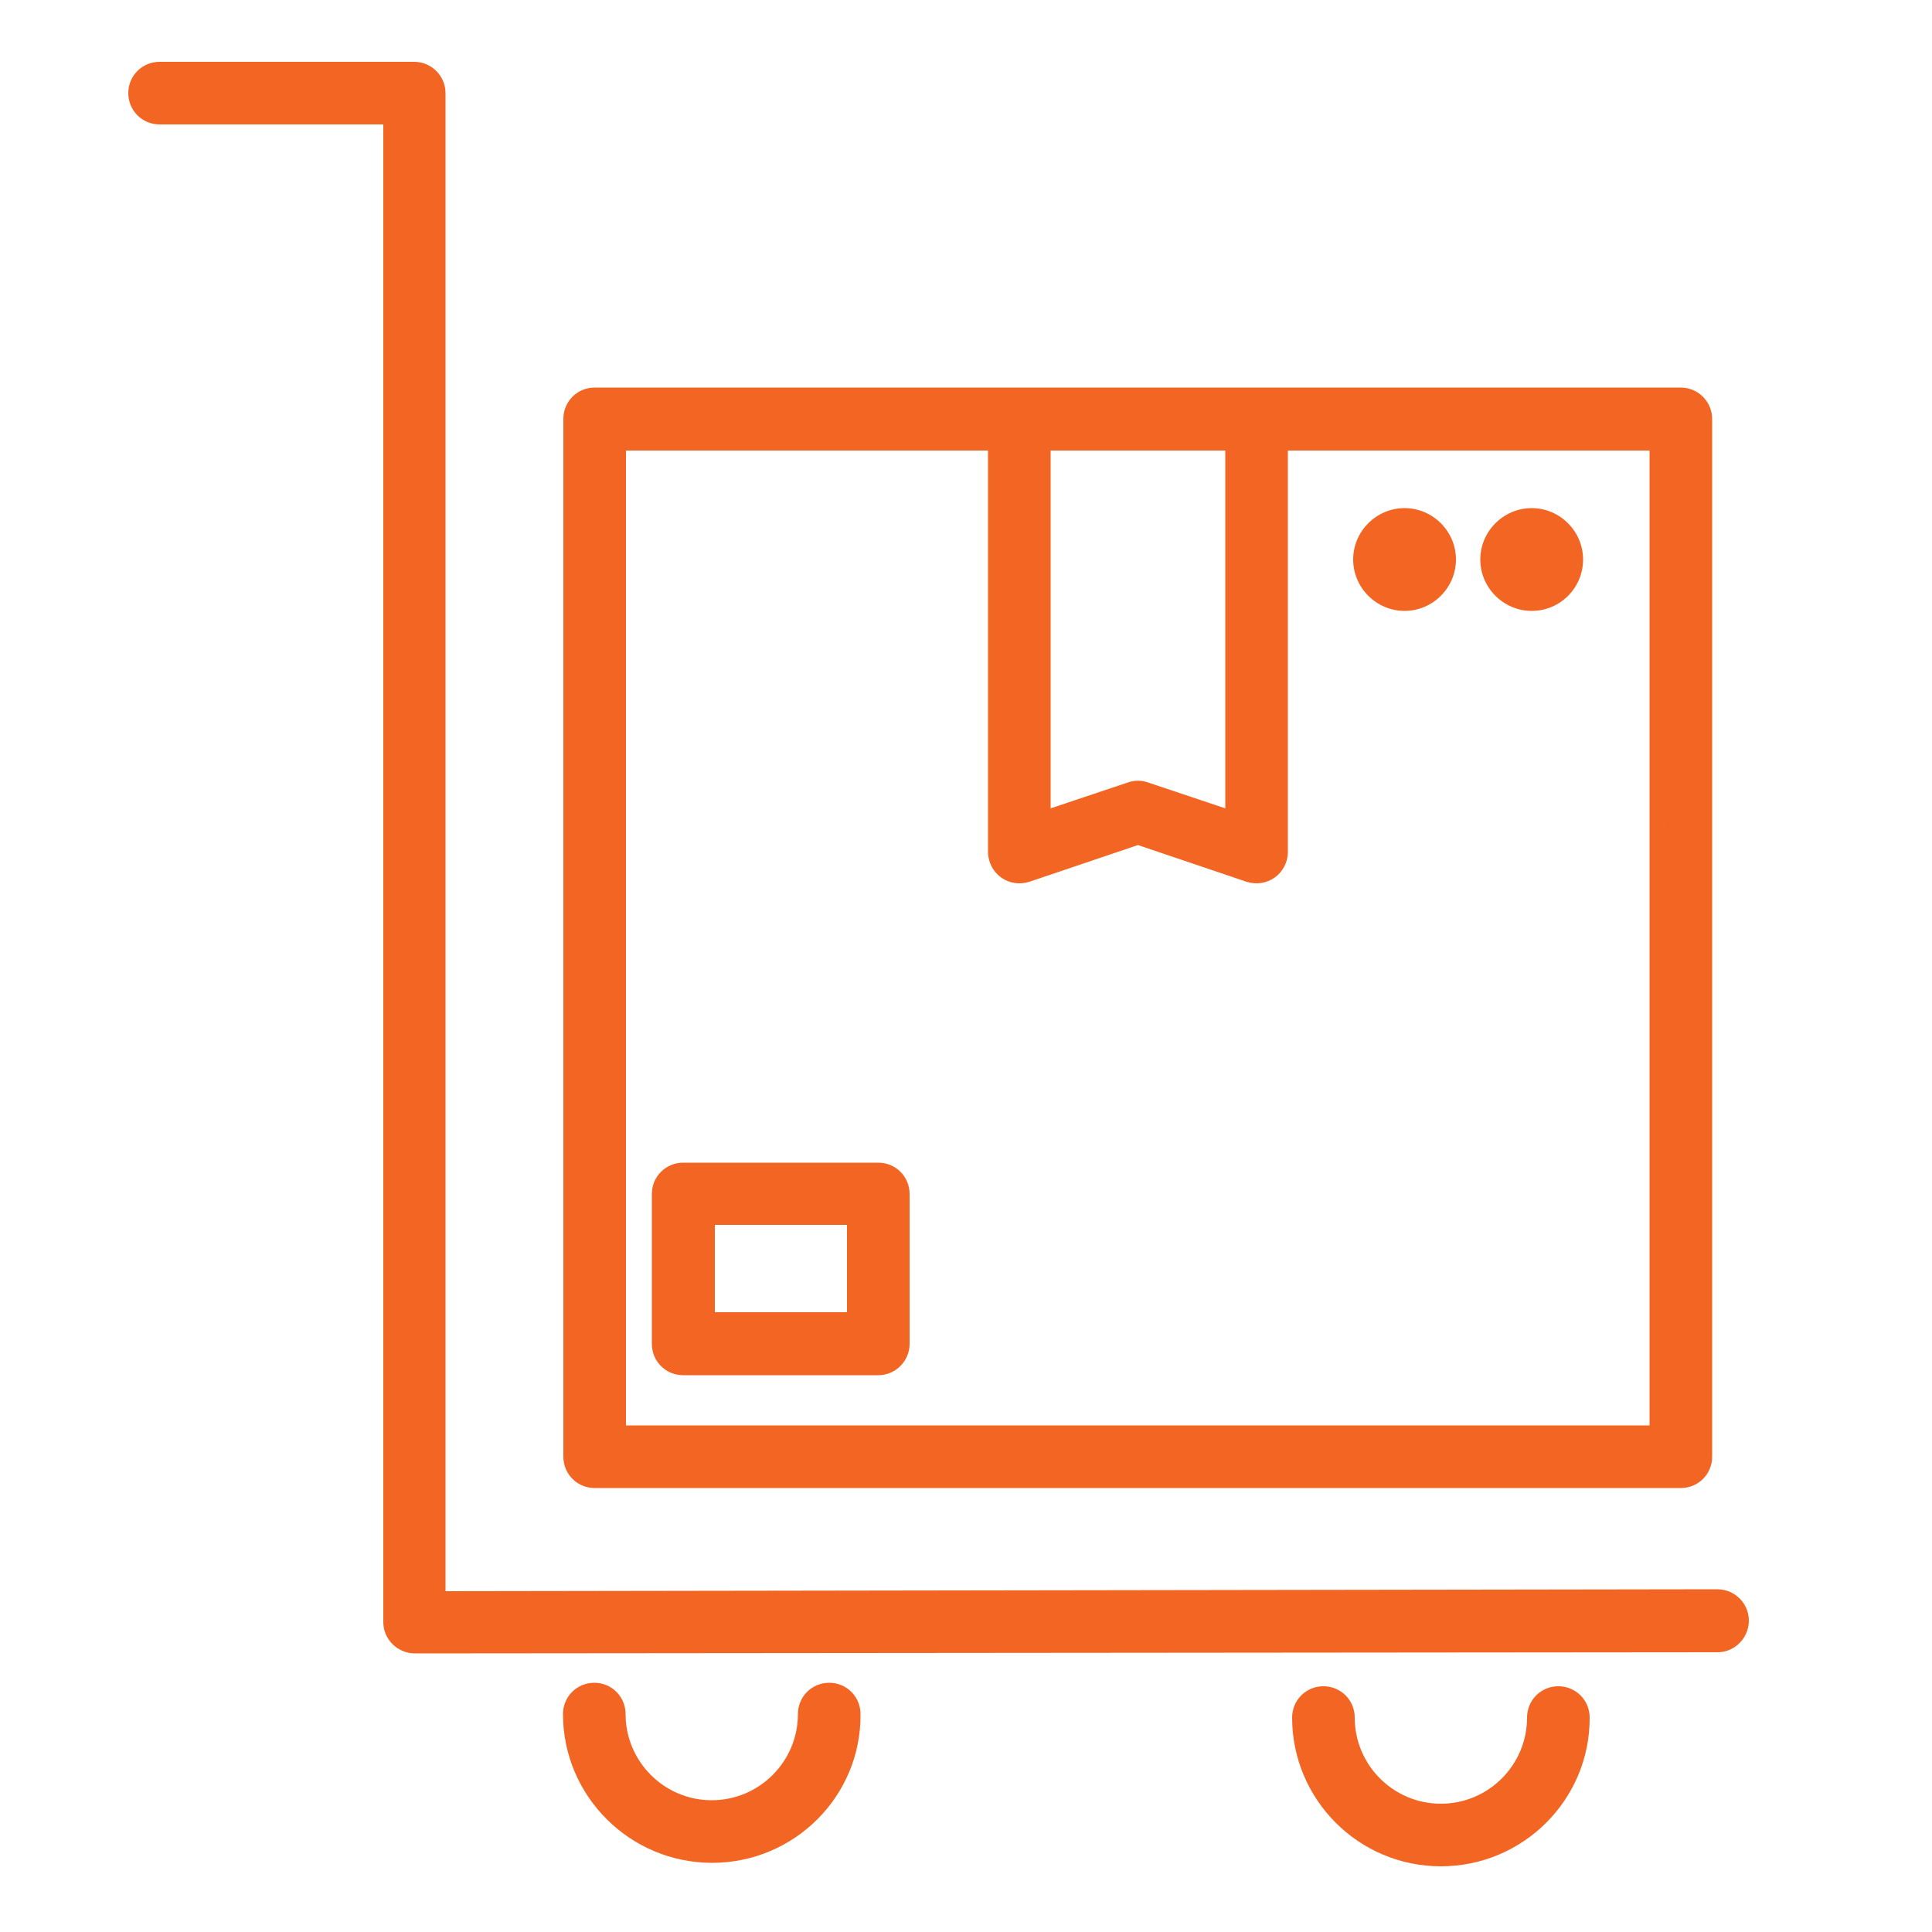
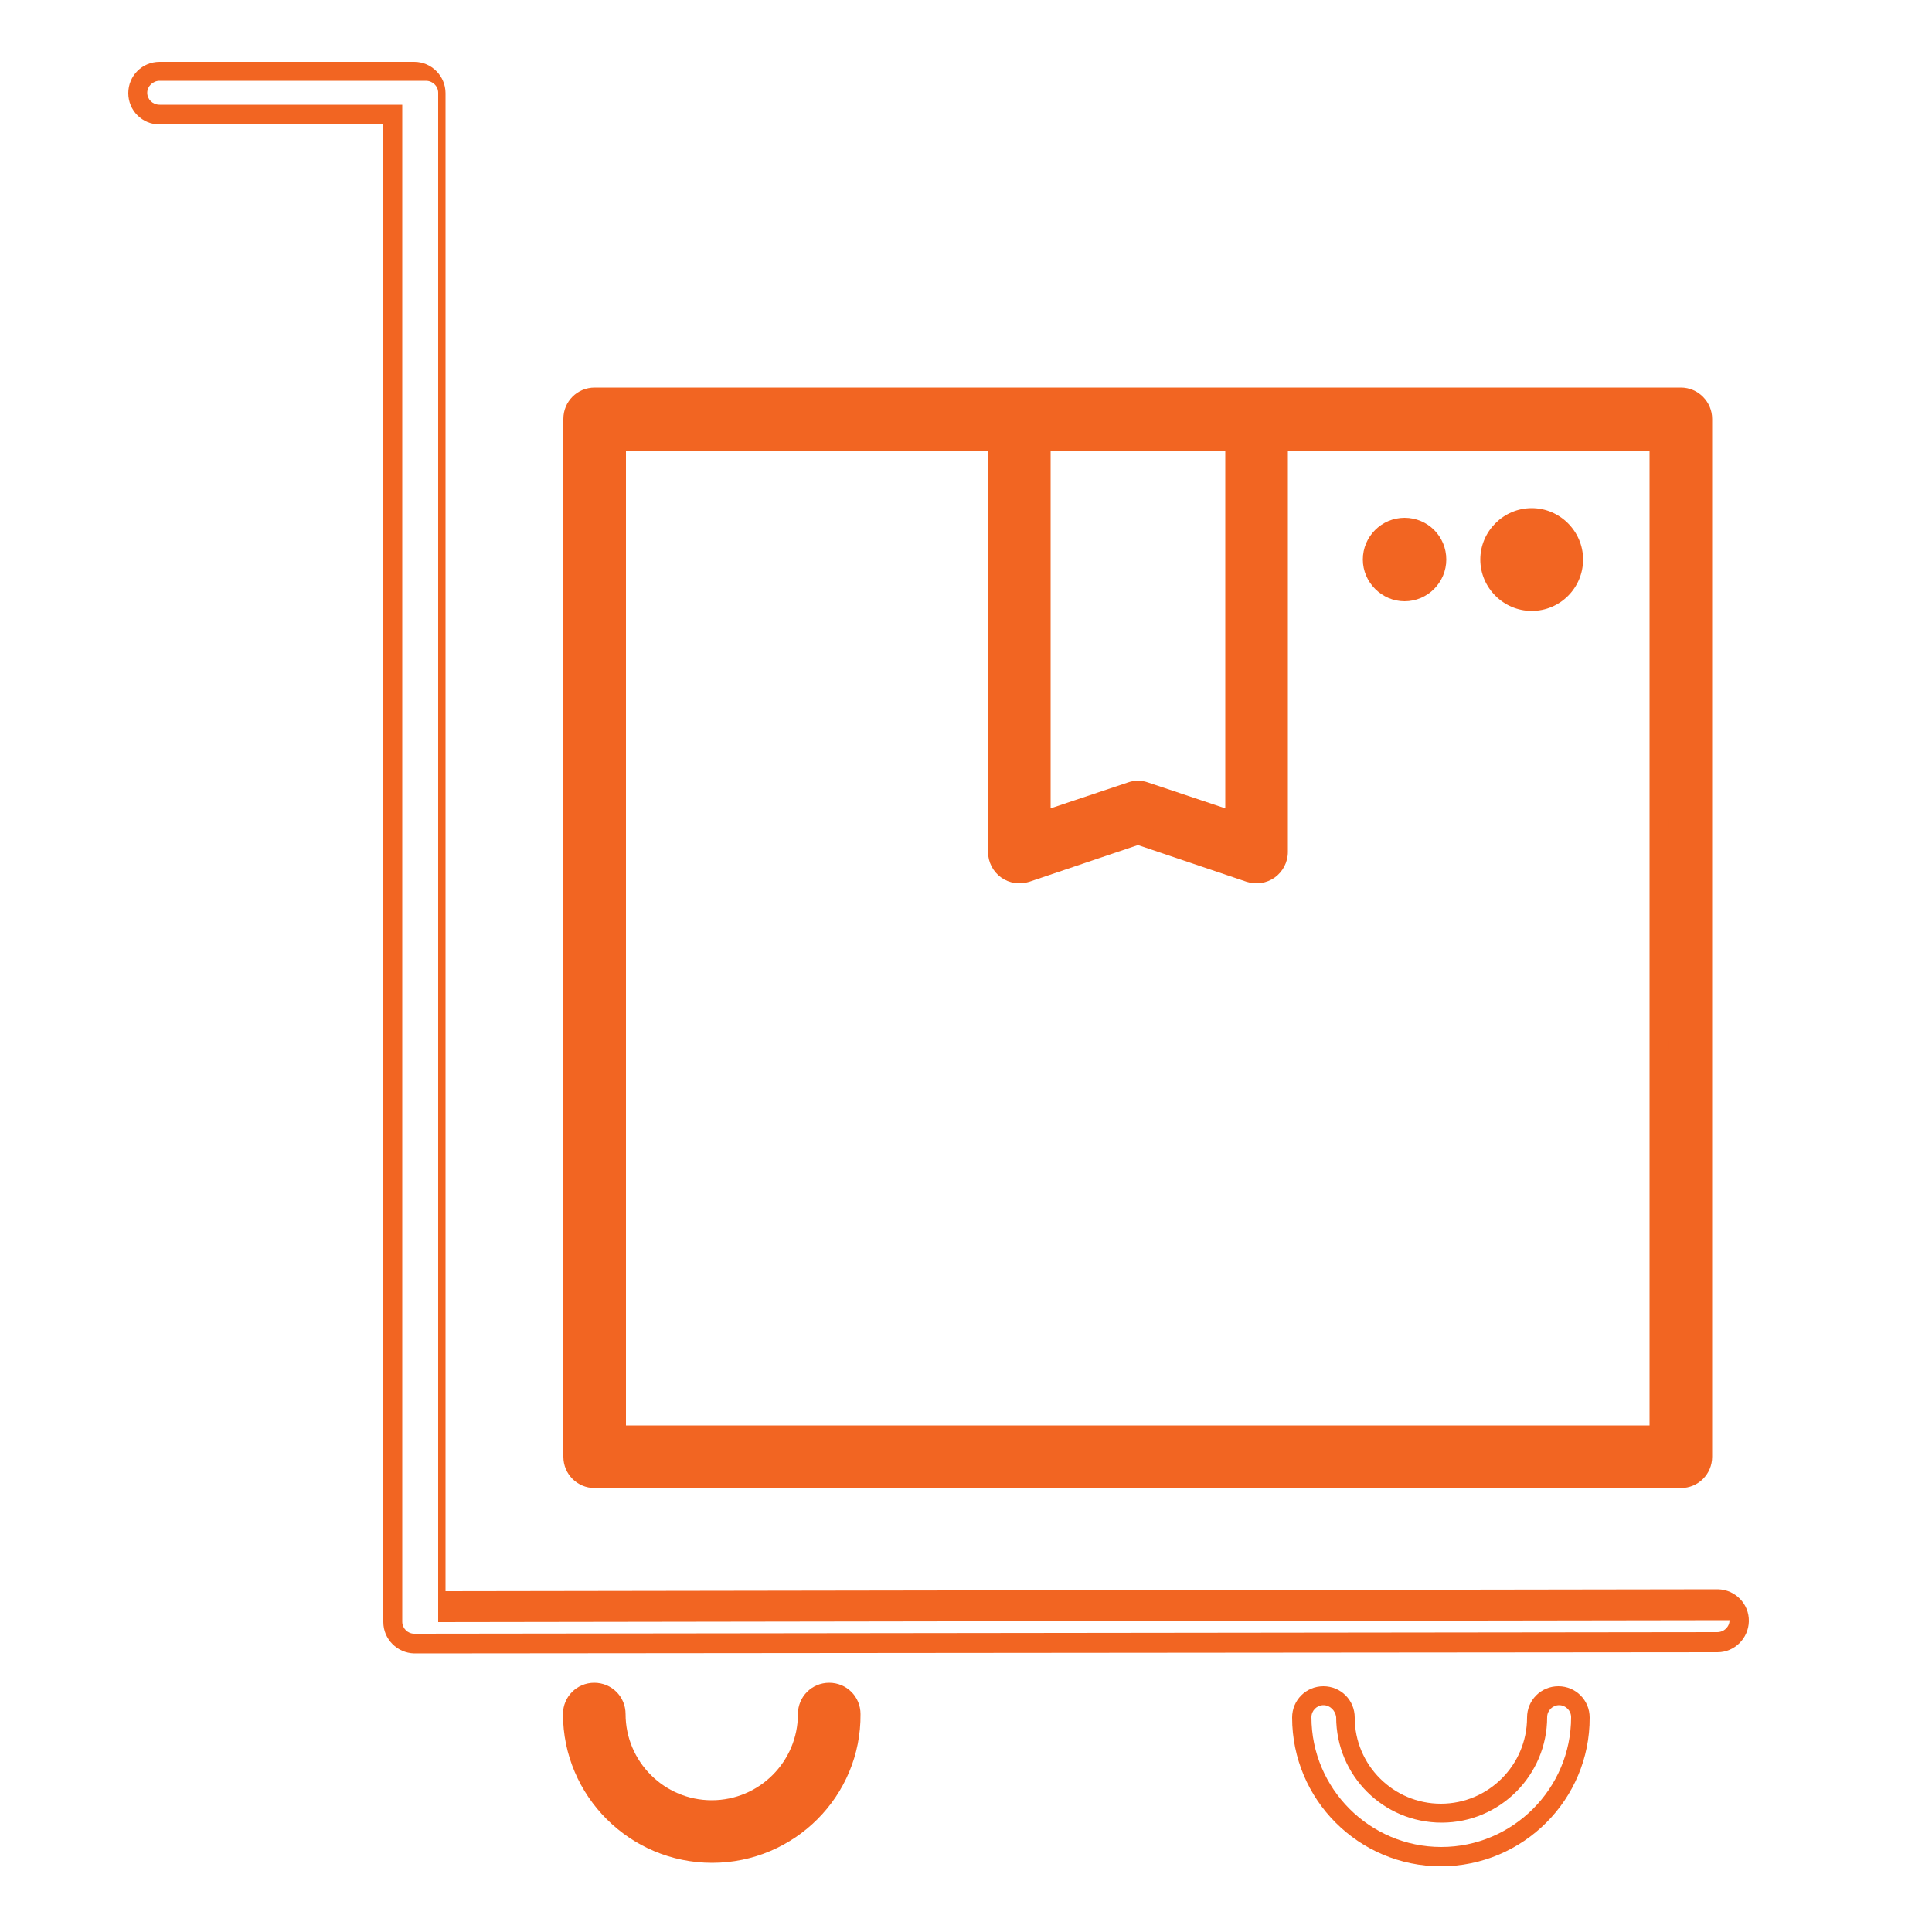
<svg xmlns="http://www.w3.org/2000/svg" id="Layer_1" x="0px" y="0px" viewBox="0 0 500 500" style="enable-background:new 0 0 500 500;" xml:space="preserve">
  <style type="text/css">
	.st0{fill:#F26522;}
</style>
  <g>
    <g>
      <path class="st0" d="M153.9,382.6H435c3.1,0,5.6-2.5,5.6-5.6V108.4c0-3.1-2.5-5.6-5.6-5.6H325.2h-61.4H153.9    c-3.1,0-5.6,2.5-5.6,5.6V377C148.3,380.1,150.8,382.6,153.9,382.6z M319.5,114.1v98.5l-23.3-7.8c-1.2-0.4-2.4-0.4-3.6,0l-23.3,7.8    v-98.5C269.4,114.1,319.5,114.1,319.5,114.1z M159.5,114.1h98.6v106.4c0,1.8,0.9,3.5,2.3,4.6c1,0.7,2.1,1.1,3.3,1.1    c0.6,0,1.2-0.1,1.8-0.3l28.9-9.7l28.9,9.7c1.7,0.6,3.6,0.3,5.1-0.8s2.4-2.8,2.4-4.6V114.1h98.6v257.2H159.5V114.1z" />
      <path class="st0" d="M435,385.1H153.9c-4.5,0-8.1-3.6-8.1-8.1V108.4c0-4.5,3.6-8.1,8.1-8.1H435c4.5,0,8.1,3.7,8.1,8.1V377    C443.1,381.5,439.5,385.1,435,385.1z M153.9,105.3c-1.7,0-3.1,1.4-3.1,3.2V377c0,1.7,1.4,3.1,3.1,3.1H435c1.7,0,3.1-1.4,3.1-3.1    V108.4c0-1.7-1.4-3.2-3.1-3.2C435,105.3,153.9,105.3,153.9,105.3z M431.9,373.8H157V111.6h103.6v108.8c0,1,0.5,2,1.3,2.6    c0.8,0.6,1.9,0.7,2.9,0.4l29.7-10l29.7,10c1,0.3,2,0.2,2.8-0.4c0.8-0.6,1.3-1.6,1.3-2.6V111.6h103.5L431.9,373.8L431.9,373.8z     M162,368.9h264.9V116.6h-93.6v103.9c0,2.6-1.3,5.1-3.4,6.6c-2.1,1.5-4.8,1.9-7.3,1.1l-28.1-9.5l-28.1,9.5    c-2.5,0.8-5.2,0.4-7.3-1.1c-2.1-1.5-3.4-4-3.4-6.6V116.6H162L162,368.9L162,368.9z M322,216.1l-26.5-8.9c-0.7-0.2-1.4-0.2-2,0    l-26.6,8.9V111.6H322L322,216.1L322,216.1z M271.9,116.6v92.6l20-6.7c1.7-0.6,3.5-0.6,5.2,0l20,6.7v-92.6L271.9,116.6L271.9,116.6    z" />
    </g>
    <g>
      <path class="st0" d="M396.4,134c-6,0-10.8,4.9-10.8,10.8s4.9,10.8,10.8,10.8c6,0,10.8-4.9,10.8-10.8    C407.2,138.8,402.4,134,396.4,134z" />
      <path class="st0" d="M396.4,158.1c-7.3,0-13.3-6-13.3-13.3s6-13.3,13.3-13.3c7.3,0,13.3,6,13.3,13.3S403.8,158.1,396.4,158.1z     M396.4,136.4c-4.6,0-8.3,3.7-8.3,8.3s3.7,8.3,8.3,8.3c4.6,0,8.3-3.7,8.3-8.3S401,136.4,396.4,136.4z" />
    </g>
    <g>
-       <path class="st0" d="M227.3,303.3h-50.5c-3.1,0-5.6,2.5-5.6,5.6v38.8c0,3.1,2.5,5.6,5.6,5.6h50.5c3.1,0,5.6-2.5,5.6-5.6V309    C232.9,305.8,230.4,303.3,227.3,303.3z M221.7,342.1h-39.2v-27.5h39.2V342.1z" />
-       <path class="st0" d="M227.3,355.9h-50.5c-4.5,0-8.1-3.6-8.1-8.1V309c0-4.5,3.6-8.1,8.1-8.1h50.5c4.5,0,8.1,3.6,8.1,8.1v38.8    C235.4,352.2,231.8,355.9,227.3,355.9z M176.9,305.8c-1.7,0-3.1,1.4-3.1,3.1v38.8c0,1.7,1.4,3.1,3.1,3.1h50.5    c1.7,0,3.1-1.4,3.1-3.1v-38.8c0-1.7-1.4-3.1-3.1-3.1L176.9,305.8L176.9,305.8z M224.2,344.6H180v-32.5h44.2V344.6z M185,339.6    h34.2v-22.6H185V339.6z" />
+       </g>
+     <g>
+       <path class="st0" d="M363.5,134c-6,0-10.8,4.9-10.8,10.8s4.9,10.8,10.8,10.8c6,0,10.8-4.9,10.8-10.8    C374.3,138.8,369.5,134,363.5,134z" />
    </g>
    <g>
-       <path class="st0" d="M363.5,134c-6,0-10.8,4.9-10.8,10.8s4.9,10.8,10.8,10.8c6,0,10.8-4.9,10.8-10.8    C374.3,138.8,369.5,134,363.5,134z" />
-       <path class="st0" d="M363.5,158.1c-7.3,0-13.3-6-13.3-13.3s6-13.3,13.3-13.3c7.3,0,13.3,6,13.3,13.3S370.8,158.1,363.5,158.1z     M363.5,136.4c-4.6,0-8.3,3.7-8.3,8.3s3.7,8.3,8.3,8.3s8.3-3.7,8.3-8.3S368.1,136.4,363.5,136.4z" />
-     </g>
-     <g>
-       <path class="st0" d="M444.6,413.7l-331.7,0.5V24c0-3.1-2.5-5.6-5.6-5.6H41.3c-3.1,0-5.6,2.5-5.6,5.6s2.5,5.6,5.6,5.6h60.3v390.1    c0,3.1,2.5,5.6,5.5,5.6l337.2-0.4c0,0,0.1,0,0.1,0c3.1,0,5.6-2.5,5.6-5.5C450.2,416.3,447.7,413.8,444.6,413.7z" />
-       <path class="st0" d="M107.2,427.9c-4.4-0.1-8-3.7-8-8.1V32.2H41.3c-4.5,0-8.1-3.6-8.1-8.1s3.6-8.1,8.1-8.1h65.9    c4.5,0,8.1,3.7,8.1,8.1v387.7l329.3-0.5c4.5,0.1,8.1,3.8,8,8.3c-0.1,4.4-3.7,8-8.1,8L107.2,427.9z M41.3,20.9    c-1.7,0-3.2,1.4-3.2,3.1s1.4,3.1,3.2,3.1h62.8v392.6c0,1.7,1.4,3.1,3.1,3.1l337.2-0.4c1.8,0,3.2-1.4,3.2-3.1    c0-1.7-1.4-3.2-3.1-3.2l-334.2,0.5V24c0-1.7-1.4-3.1-3.2-3.1C107.2,20.9,41.3,20.9,41.3,20.9z" />
+       <path class="st0" d="M107.2,427.9c-4.4-0.1-8-3.7-8-8.1V32.2H41.3c-4.5,0-8.1-3.6-8.1-8.1s3.6-8.1,8.1-8.1h65.9    c4.5,0,8.1,3.7,8.1,8.1v387.7l329.3-0.5c4.5,0.1,8.1,3.8,8,8.3c-0.1,4.4-3.7,8-8.1,8L107.2,427.9z M41.3,20.9    c-1.7,0-3.2,1.4-3.2,3.1s1.4,3.1,3.2,3.1h62.8v392.6c0,1.7,1.4,3.1,3.1,3.1l337.2-0.4c1.8,0,3.2-1.4,3.2-3.1    l-334.2,0.5V24c0-1.7-1.4-3.1-3.2-3.1C107.2,20.9,41.3,20.9,41.3,20.9z" />
    </g>
    <g>
      <path class="st0" d="M214.8,437.9c-3.1,0-5.6,2.5-5.6,5.6c0,13.7-11.1,24.8-24.8,24.8s-24.8-11.1-24.8-24.8c0-3.1-2.5-5.6-5.6-5.6    s-5.6,2.5-5.6,5.6c0,19.9,16.2,36.1,36.1,36.1s36.1-16.2,36.1-36.1C220.4,440.4,217.9,437.9,214.8,437.9z" />
      <path class="st0" d="M184.3,482.1c-21.3,0-38.6-17.3-38.6-38.5c0-4.5,3.6-8.1,8.1-8.1s8.1,3.6,8.1,8.1c0,12.3,10,22.3,22.3,22.3    s22.3-10,22.3-22.3c0-4.5,3.6-8.1,8.1-8.1s8.1,3.6,8.1,8.1C222.9,464.8,205.6,482.1,184.3,482.1z M153.9,440.4    c-1.7,0-3.1,1.4-3.1,3.1c0,18.5,15.1,33.6,33.6,33.6c18.5,0,33.6-15.1,33.6-33.6c0-1.7-1.4-3.1-3.1-3.1c-1.7,0-3.1,1.4-3.1,3.1    c0,15-12.2,27.3-27.3,27.3S157,458.6,157,443.5C157,441.8,155.6,440.4,153.9,440.4z" />
    </g>
    <g>
-       <path class="st0" d="M403.3,438.8c-3.1,0-5.6,2.5-5.6,5.6c0,13.7-11.1,24.8-24.8,24.8c-13.7,0-24.8-11.1-24.8-24.8    c0-3.1-2.5-5.6-5.6-5.6s-5.6,2.5-5.6,5.6c0,19.9,16.2,36.1,36.1,36.1c19.9,0,36.1-16.2,36.1-36.1    C409,441.4,406.5,438.8,403.3,438.8z" />
      <path class="st0" d="M372.9,483c-21.3,0-38.5-17.3-38.5-38.5c0-4.5,3.6-8.1,8.1-8.1s8.1,3.6,8.1,8.1c0,12.3,10,22.3,22.3,22.3    s22.3-10,22.3-22.3c0-4.5,3.6-8.1,8.1-8.1s8.1,3.6,8.1,8.1C411.5,465.7,394.2,483,372.9,483z M342.5,441.3c-1.7,0-3.1,1.4-3.1,3.1    c0,18.5,15.1,33.6,33.6,33.6c18.5,0,33.6-15.1,33.6-33.6c0-1.7-1.4-3.1-3.1-3.1s-3.1,1.4-3.1,3.1c0,15-12.2,27.3-27.3,27.3    s-27.3-12.2-27.3-27.3C345.6,442.7,344.2,441.3,342.5,441.3z" />
    </g>
  </g>
</svg>